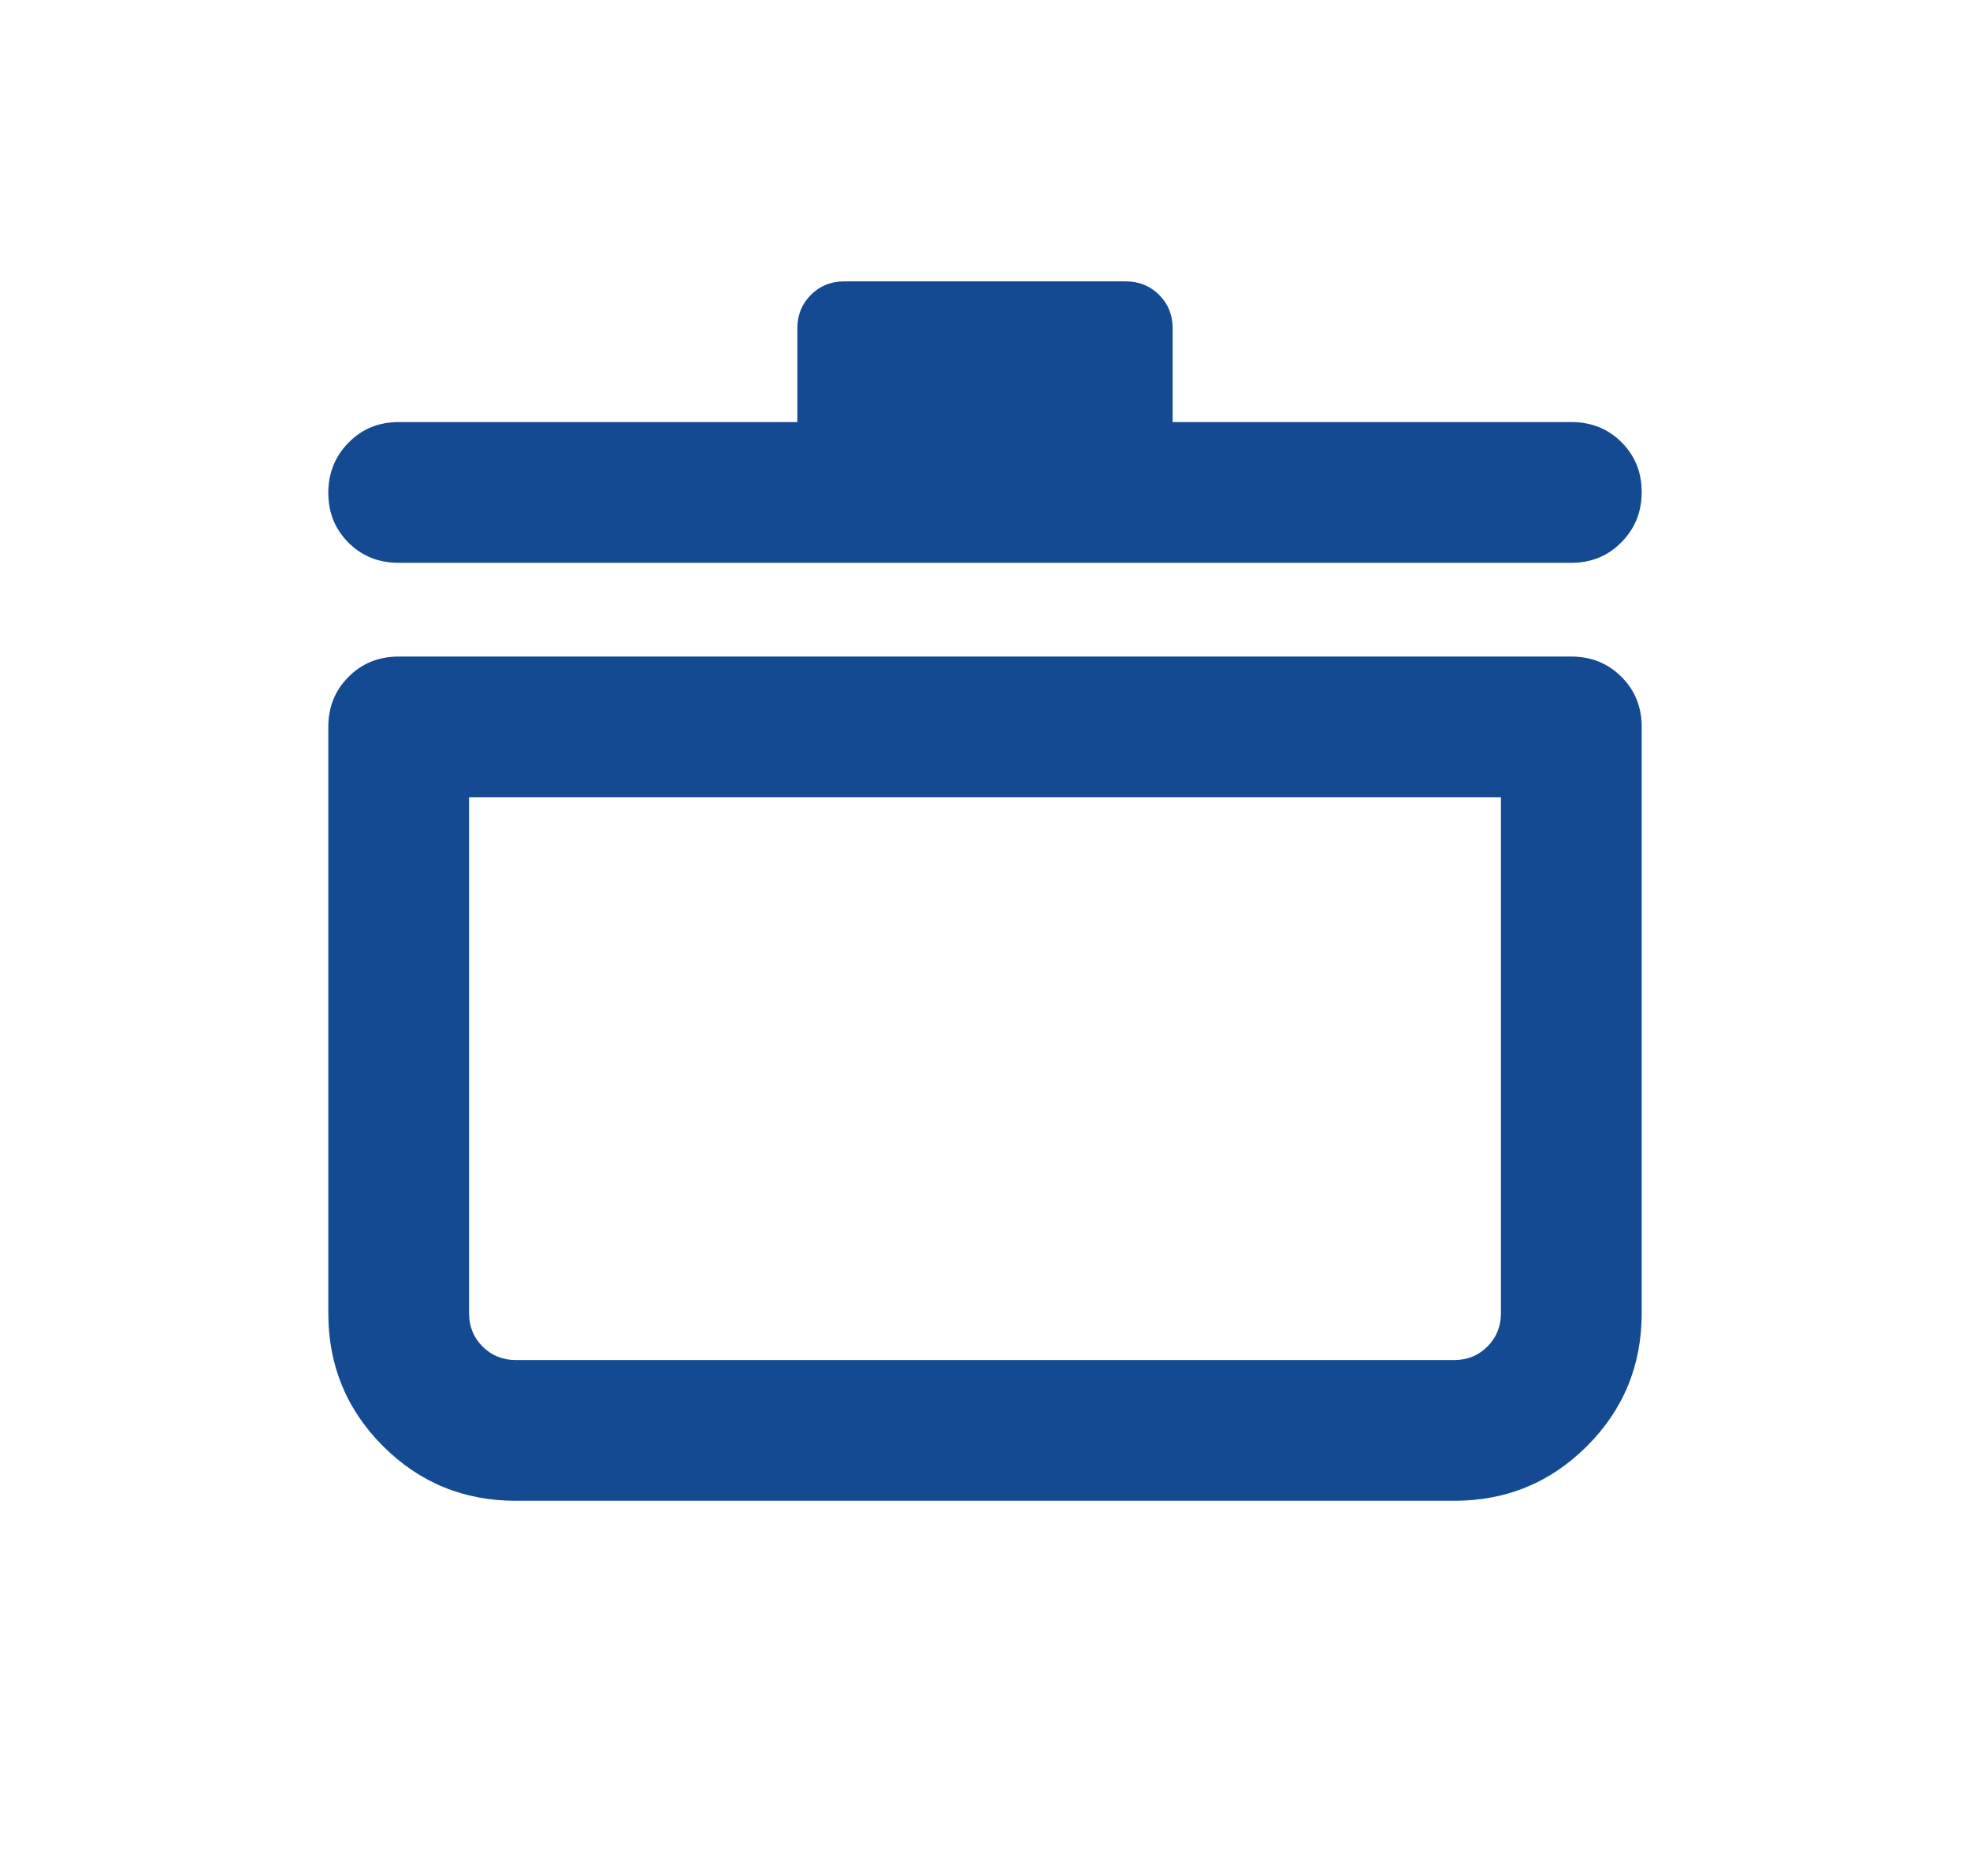
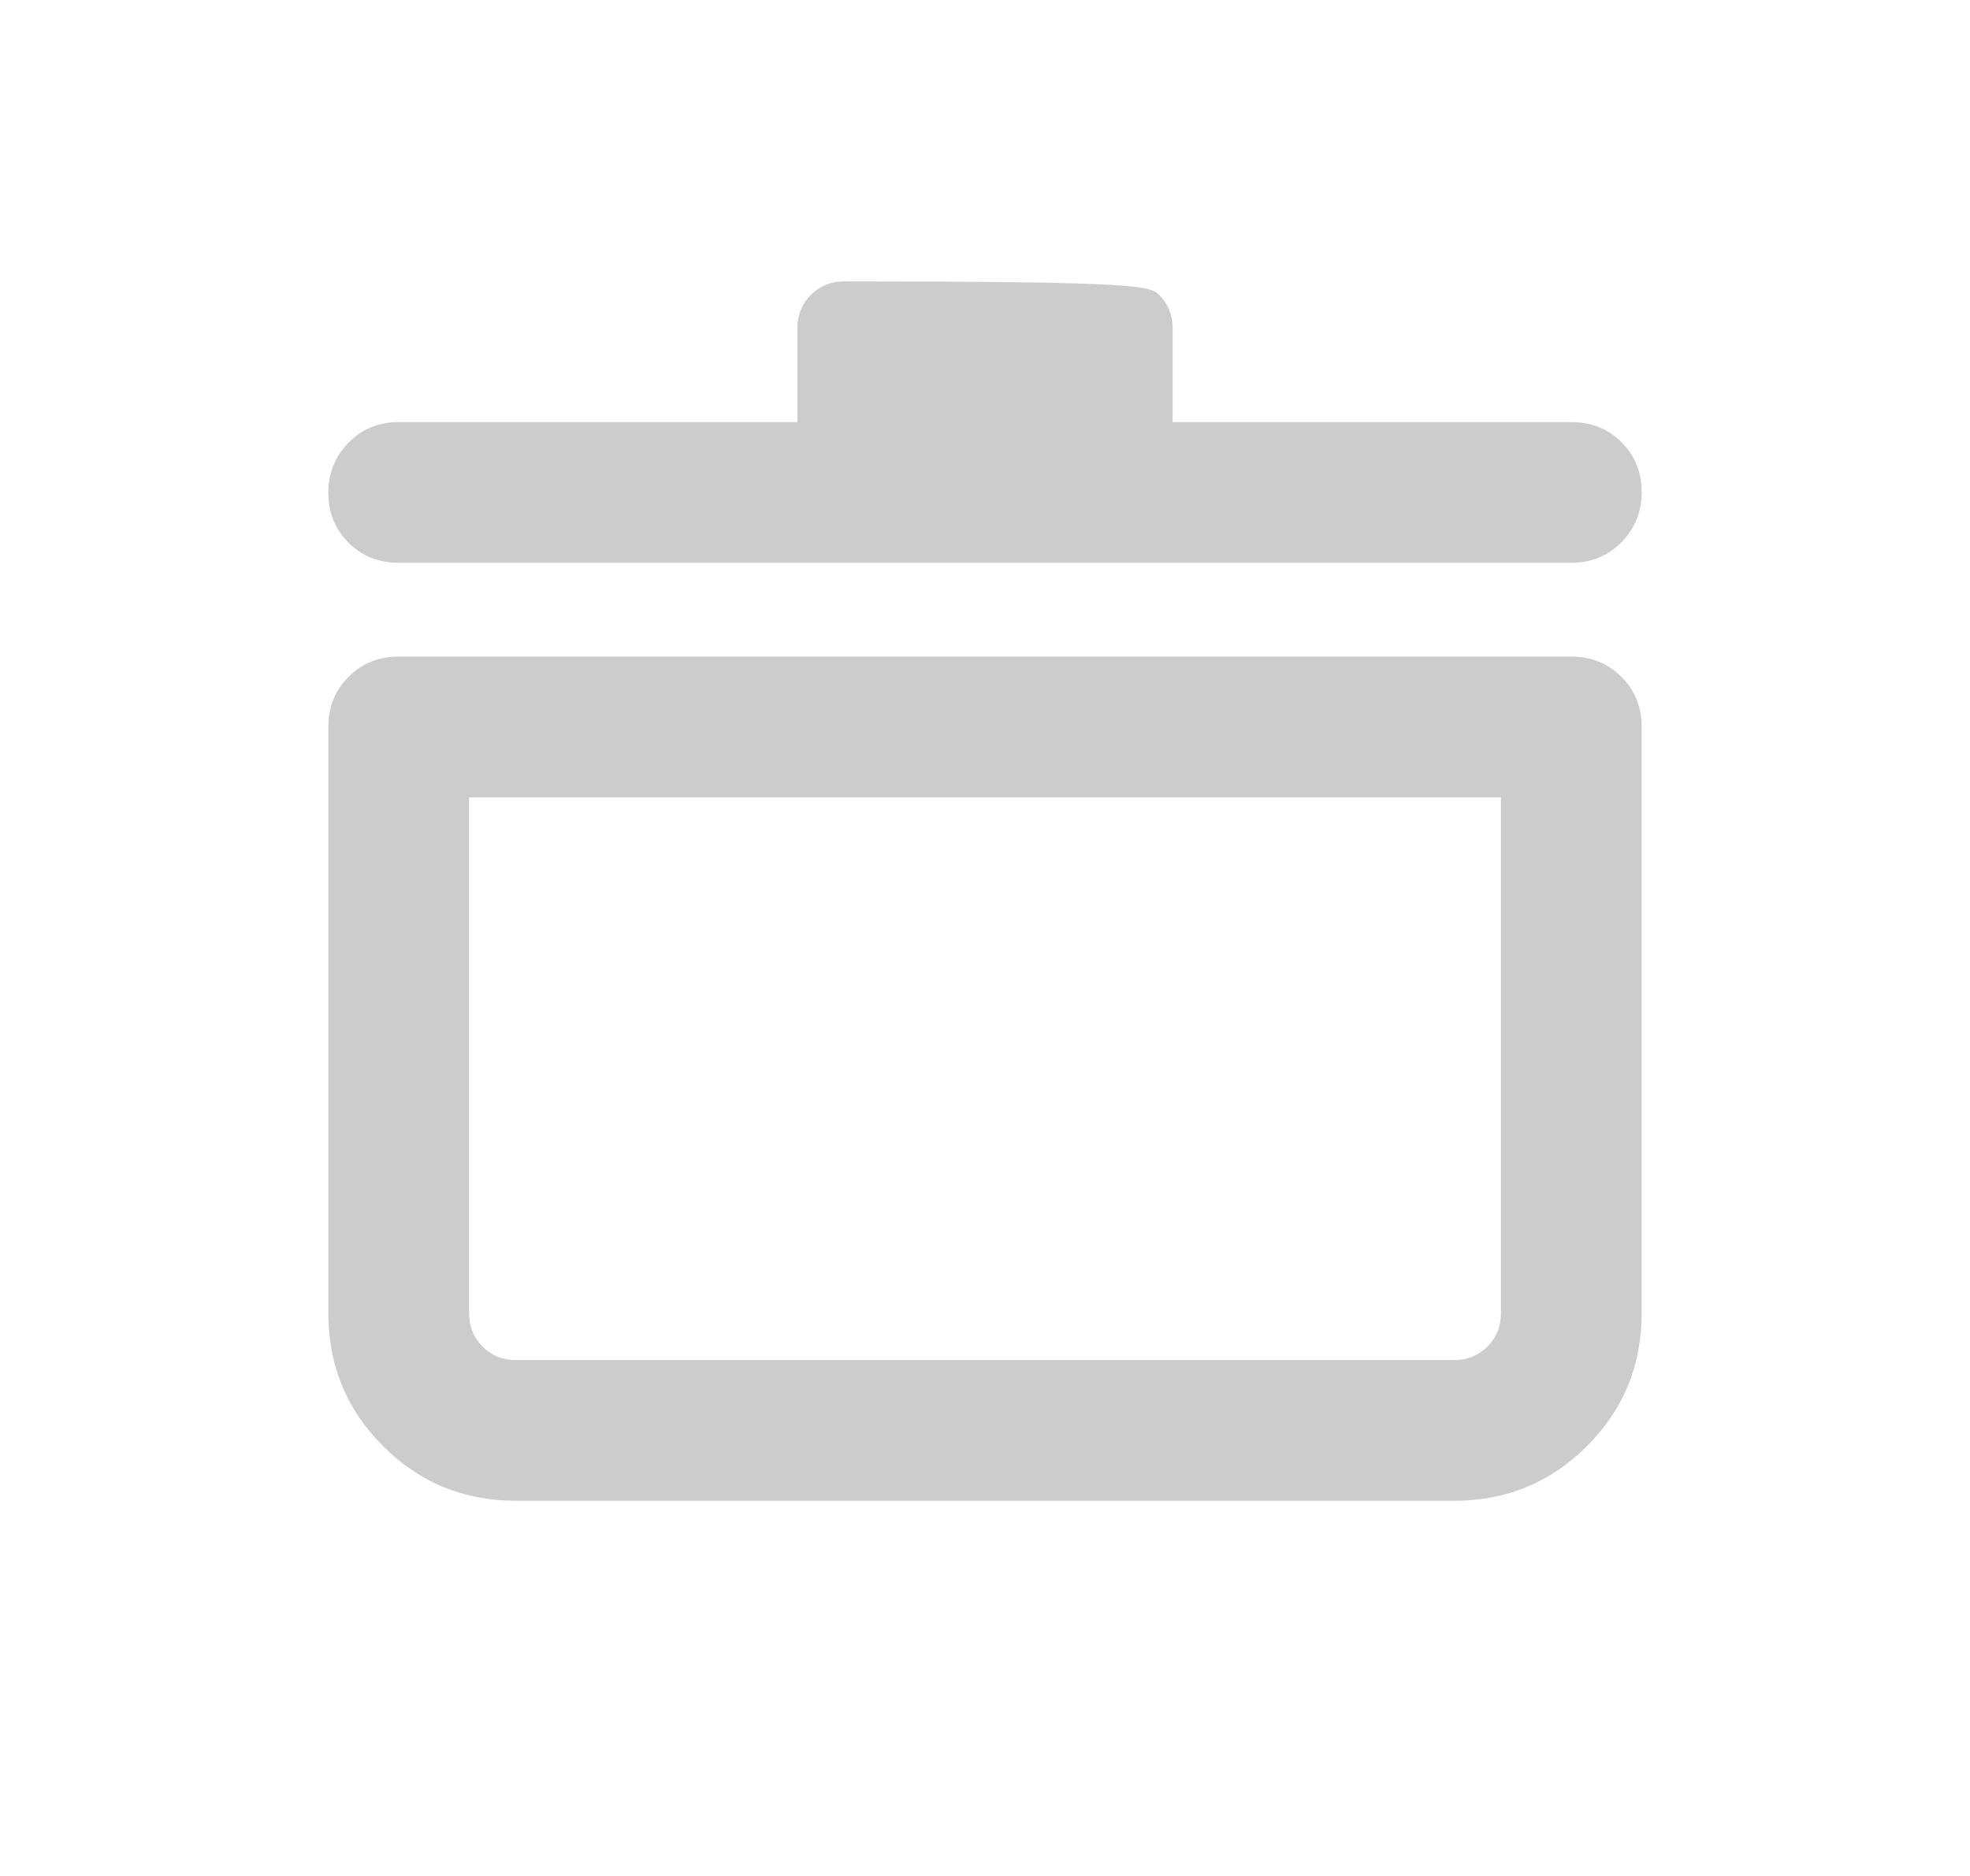
<svg xmlns="http://www.w3.org/2000/svg" width="21" height="20" viewBox="0 0 21 20" fill="none">
  <g id="stockpot">
    <mask id="mask0_718_1252" style="mask-type:alpha" maskUnits="userSpaceOnUse" x="0" y="0" width="21" height="20">
      <rect id="Bounding box" x="0.5" width="20" height="20" fill="#D9D9D9" />
    </mask>
    <g mask="url(#mask0_718_1252)">
      <g id="stockpot_2">
-         <path d="M5.5 16C4.944 16 4.472 15.806 4.083 15.417C3.694 15.028 3.5 14.556 3.5 14V7.75C3.5 7.537 3.572 7.359 3.716 7.216C3.859 7.072 4.037 7 4.25 7H16.75C16.962 7 17.141 7.072 17.284 7.216C17.428 7.359 17.5 7.537 17.5 7.75V14C17.5 14.556 17.306 15.028 16.917 15.417C16.528 15.806 16.056 16 15.5 16H5.5ZM5 8.5V14C5 14.142 5.048 14.26 5.144 14.356C5.24 14.452 5.358 14.5 5.5 14.5H15.5C15.642 14.5 15.76 14.452 15.856 14.356C15.952 14.26 16 14.142 16 14V8.5H5ZM8.5 4.5V3.5C8.5 3.358 8.548 3.24 8.644 3.144C8.74 3.048 8.858 3 9 3H12C12.142 3 12.26 3.048 12.356 3.144C12.452 3.24 12.5 3.358 12.5 3.5V4.5H16.75C16.962 4.5 17.141 4.571 17.284 4.714C17.428 4.857 17.5 5.034 17.5 5.246C17.5 5.457 17.428 5.635 17.284 5.781C17.141 5.927 16.962 6 16.75 6H4.25C4.037 6 3.859 5.929 3.716 5.786C3.572 5.643 3.5 5.466 3.5 5.254C3.5 5.043 3.572 4.865 3.716 4.719C3.859 4.573 4.037 4.5 4.25 4.5H8.5Z" fill="#185DB6" />
-         <path d="M5.5 16C4.944 16 4.472 15.806 4.083 15.417C3.694 15.028 3.5 14.556 3.5 14V7.75C3.5 7.537 3.572 7.359 3.716 7.216C3.859 7.072 4.037 7 4.25 7H16.75C16.962 7 17.141 7.072 17.284 7.216C17.428 7.359 17.5 7.537 17.5 7.75V14C17.5 14.556 17.306 15.028 16.917 15.417C16.528 15.806 16.056 16 15.5 16H5.5ZM5 8.5V14C5 14.142 5.048 14.26 5.144 14.356C5.24 14.452 5.358 14.5 5.5 14.5H15.5C15.642 14.5 15.76 14.452 15.856 14.356C15.952 14.26 16 14.142 16 14V8.5H5ZM8.5 4.5V3.5C8.5 3.358 8.548 3.24 8.644 3.144C8.74 3.048 8.858 3 9 3H12C12.142 3 12.26 3.048 12.356 3.144C12.452 3.24 12.5 3.358 12.5 3.5V4.5H16.75C16.962 4.5 17.141 4.571 17.284 4.714C17.428 4.857 17.5 5.034 17.5 5.246C17.5 5.457 17.428 5.635 17.284 5.781C17.141 5.927 16.962 6 16.75 6H4.25C4.037 6 3.859 5.929 3.716 5.786C3.572 5.643 3.5 5.466 3.5 5.254C3.5 5.043 3.572 4.865 3.716 4.719C3.859 4.573 4.037 4.5 4.25 4.5H8.5Z" fill="black" fill-opacity="0.2" />
+         <path d="M5.5 16C4.944 16 4.472 15.806 4.083 15.417C3.694 15.028 3.5 14.556 3.5 14V7.75C3.5 7.537 3.572 7.359 3.716 7.216C3.859 7.072 4.037 7 4.25 7H16.75C16.962 7 17.141 7.072 17.284 7.216C17.428 7.359 17.5 7.537 17.5 7.75V14C17.5 14.556 17.306 15.028 16.917 15.417C16.528 15.806 16.056 16 15.5 16H5.5ZM5 8.5V14C5 14.142 5.048 14.26 5.144 14.356C5.24 14.452 5.358 14.5 5.5 14.5H15.5C15.642 14.5 15.76 14.452 15.856 14.356C15.952 14.26 16 14.142 16 14V8.5H5ZM8.5 4.5V3.5C8.5 3.358 8.548 3.24 8.644 3.144C8.74 3.048 8.858 3 9 3C12.142 3 12.26 3.048 12.356 3.144C12.452 3.24 12.5 3.358 12.5 3.5V4.5H16.75C16.962 4.5 17.141 4.571 17.284 4.714C17.428 4.857 17.5 5.034 17.5 5.246C17.5 5.457 17.428 5.635 17.284 5.781C17.141 5.927 16.962 6 16.75 6H4.25C4.037 6 3.859 5.929 3.716 5.786C3.572 5.643 3.5 5.466 3.5 5.254C3.5 5.043 3.572 4.865 3.716 4.719C3.859 4.573 4.037 4.5 4.25 4.5H8.5Z" fill="black" fill-opacity="0.2" />
      </g>
    </g>
  </g>
</svg>